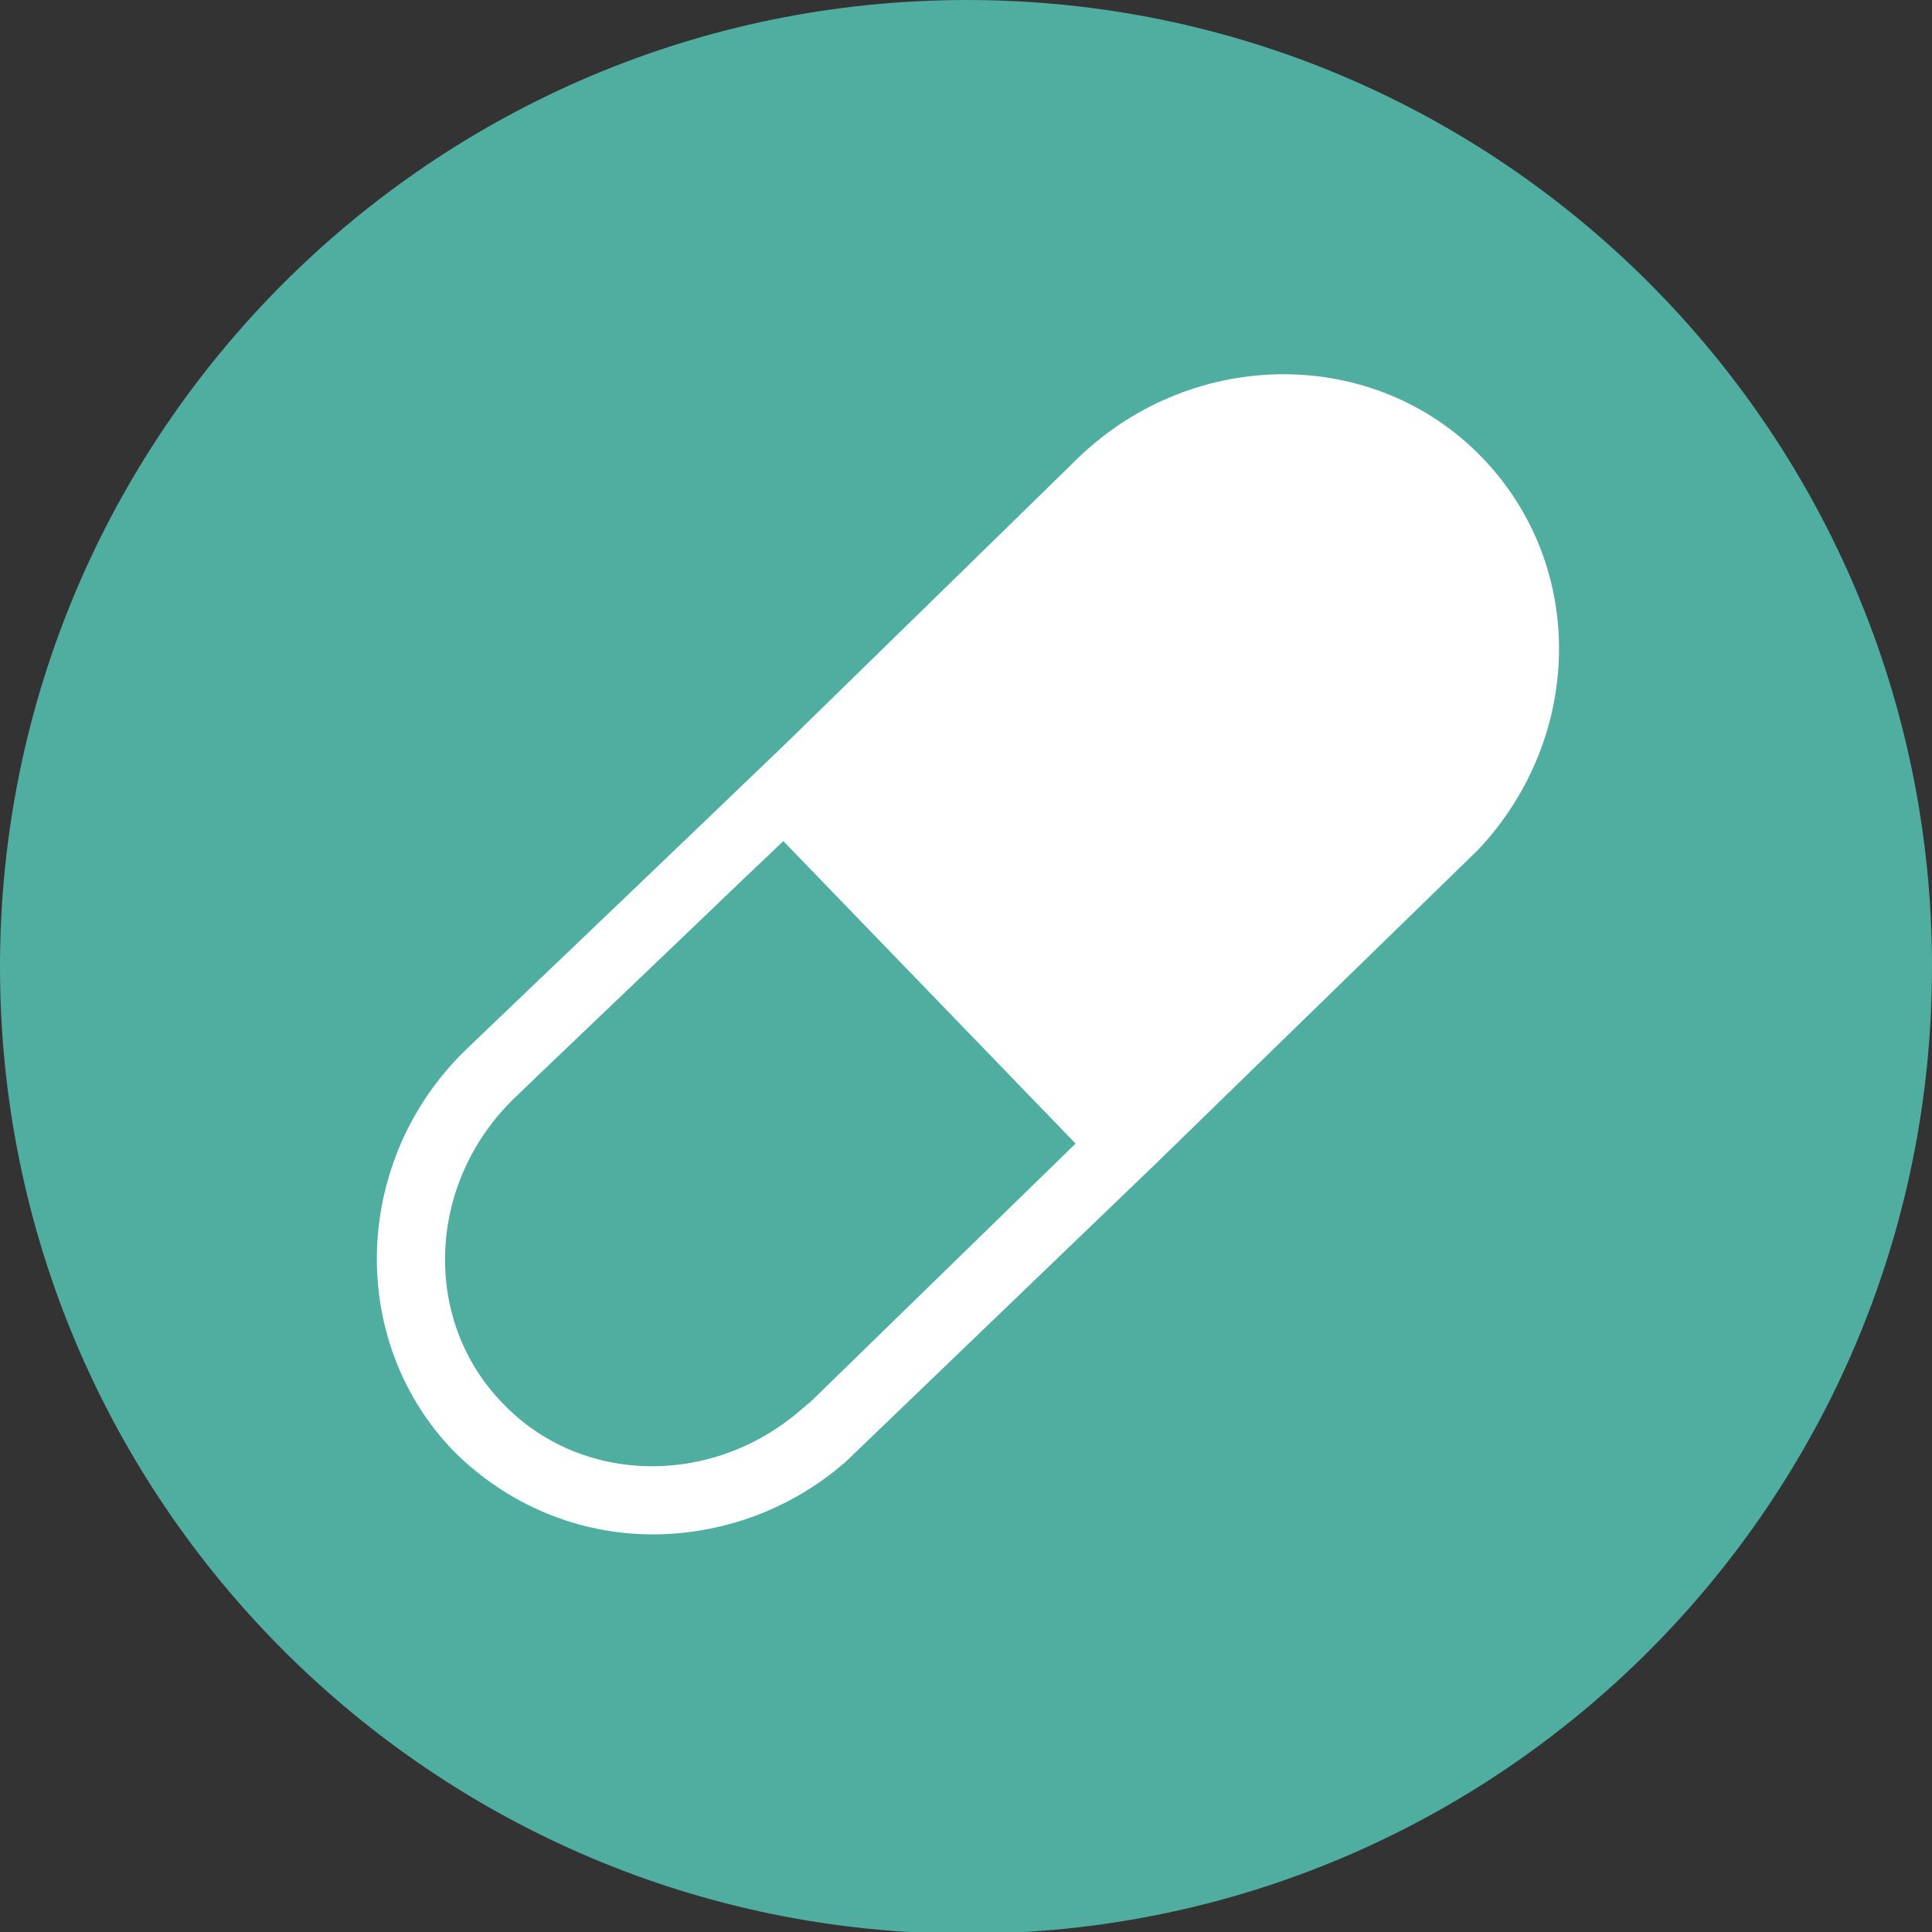
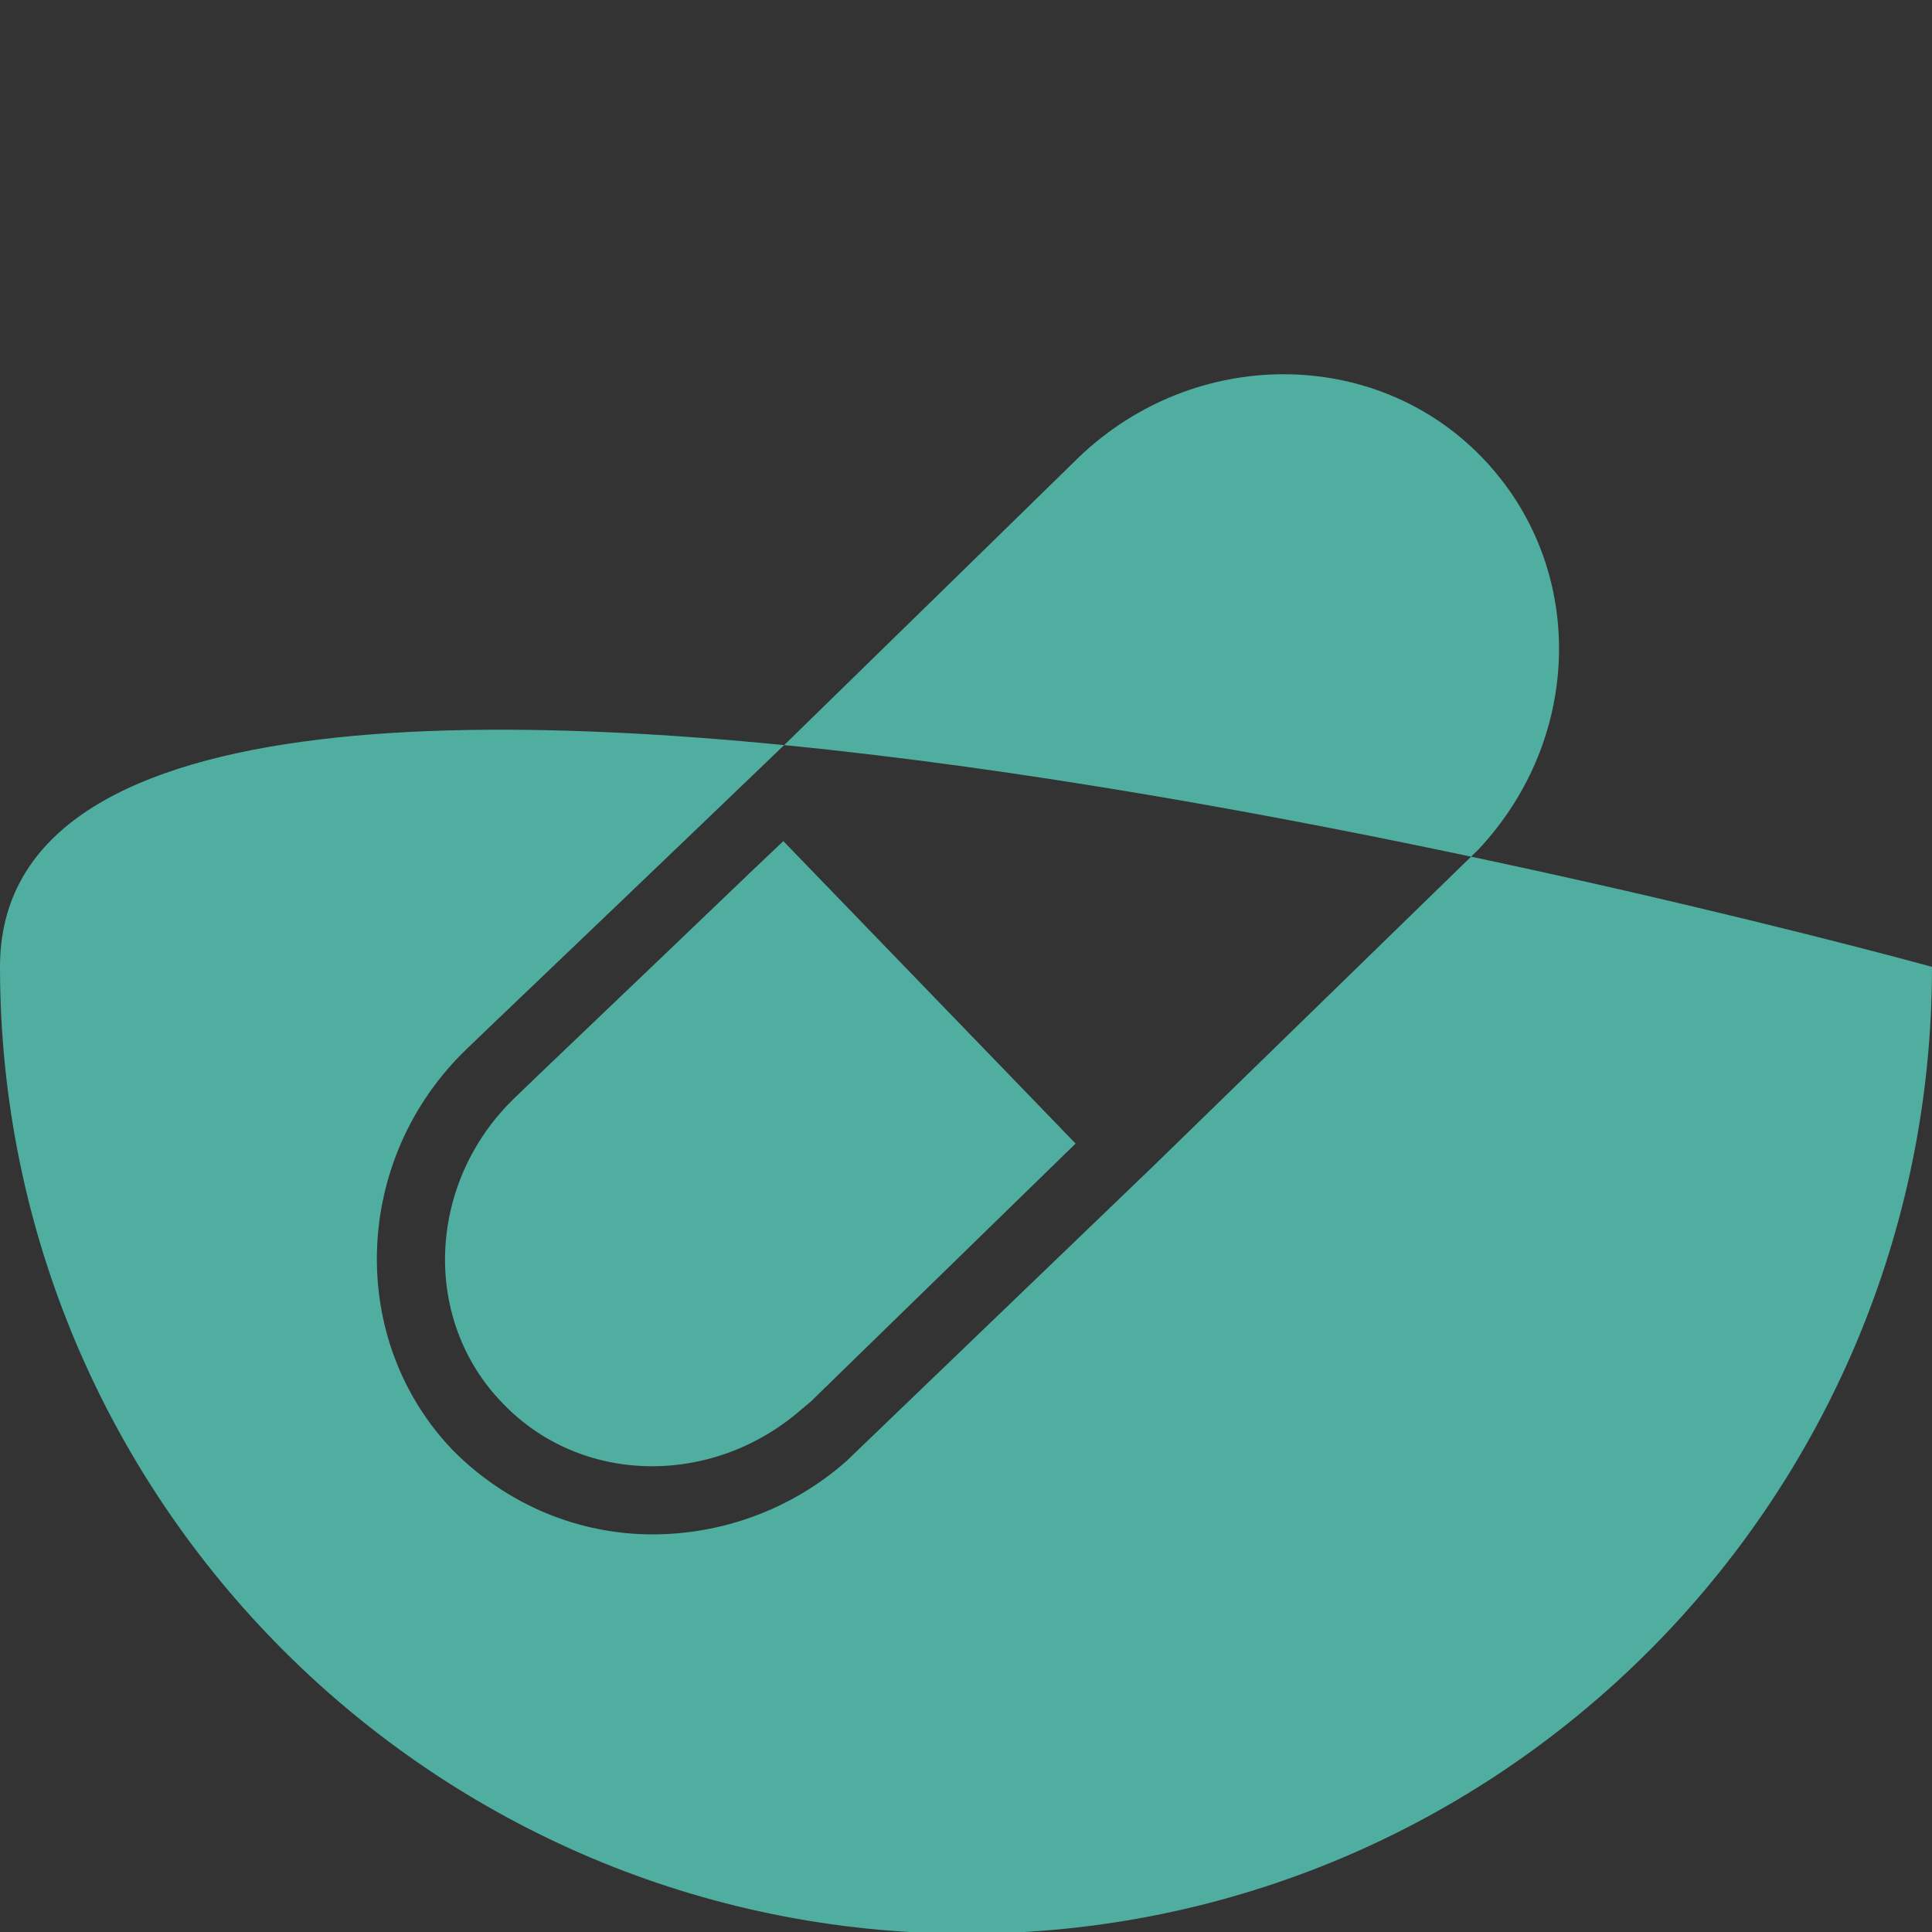
<svg xmlns="http://www.w3.org/2000/svg" version="1.1" id="Layer_1" x="0px" y="0px" viewBox="0 0 113.7 113.7" style="enable-background:new 0 0 113.7 113.7;" xml:space="preserve">
  <rect x="0" y="0" width="113.7" height="113.7" fill="#333333" stroke="none" />
  <style type="text/css">
	.st0{fill:#FFFFFF;}
	.st1{fill:#4FAEA0;}
</style>
  <g id="a">
</g>
  <g id="White_backgroun">
-     <rect x="16.4" y="18.1" class="st0" width="81.3" height="75" />
-   </g>
+     </g>
  <g id="b">
    <g id="c">
-       <path class="st1" d="M63.3,67.3L46.1,49.5l-2,1.9c-7.2,6.9-13.3,12.7-13.8,13.2c-5.2,5-5.5,13.1-0.7,18c4.6,4.8,12.3,4.9,17.5,0.4    l0.6-0.5L63.3,67.3z M87,50L87,50L67.9,68.6l0,0L49.8,86c-3.3,2.9-7.4,4.3-11.4,4.3c-4.3,0-8.5-1.7-11.7-4.9    c-6.3-6.5-6-17.2,0.8-23.7c0.4-0.4,6.6-6.3,13.8-13.2l4.9-4.7l0,0c8.6-8.4,16.8-16.4,17.3-16.9c6.8-6.5,17.4-6.5,23.7,0    C93.4,33.3,93.2,43.4,87,50L87,50L87,50z M113.7,56.9C113.7,25.5,88.3,0,56.9,0S0,25.5,0,56.9s25.5,56.9,56.9,56.9    S113.7,88.3,113.7,56.9L113.7,56.9L113.7,56.9z" />
+       <path class="st1" d="M63.3,67.3L46.1,49.5l-2,1.9c-7.2,6.9-13.3,12.7-13.8,13.2c-5.2,5-5.5,13.1-0.7,18c4.6,4.8,12.3,4.9,17.5,0.4    l0.6-0.5L63.3,67.3z M87,50L87,50L67.9,68.6l0,0L49.8,86c-3.3,2.9-7.4,4.3-11.4,4.3c-4.3,0-8.5-1.7-11.7-4.9    c-6.3-6.5-6-17.2,0.8-23.7c0.4-0.4,6.6-6.3,13.8-13.2l4.9-4.7l0,0c8.6-8.4,16.8-16.4,17.3-16.9c6.8-6.5,17.4-6.5,23.7,0    C93.4,33.3,93.2,43.4,87,50L87,50L87,50z M113.7,56.9S0,25.5,0,56.9s25.5,56.9,56.9,56.9    S113.7,88.3,113.7,56.9L113.7,56.9L113.7,56.9z" />
    </g>
  </g>
</svg>